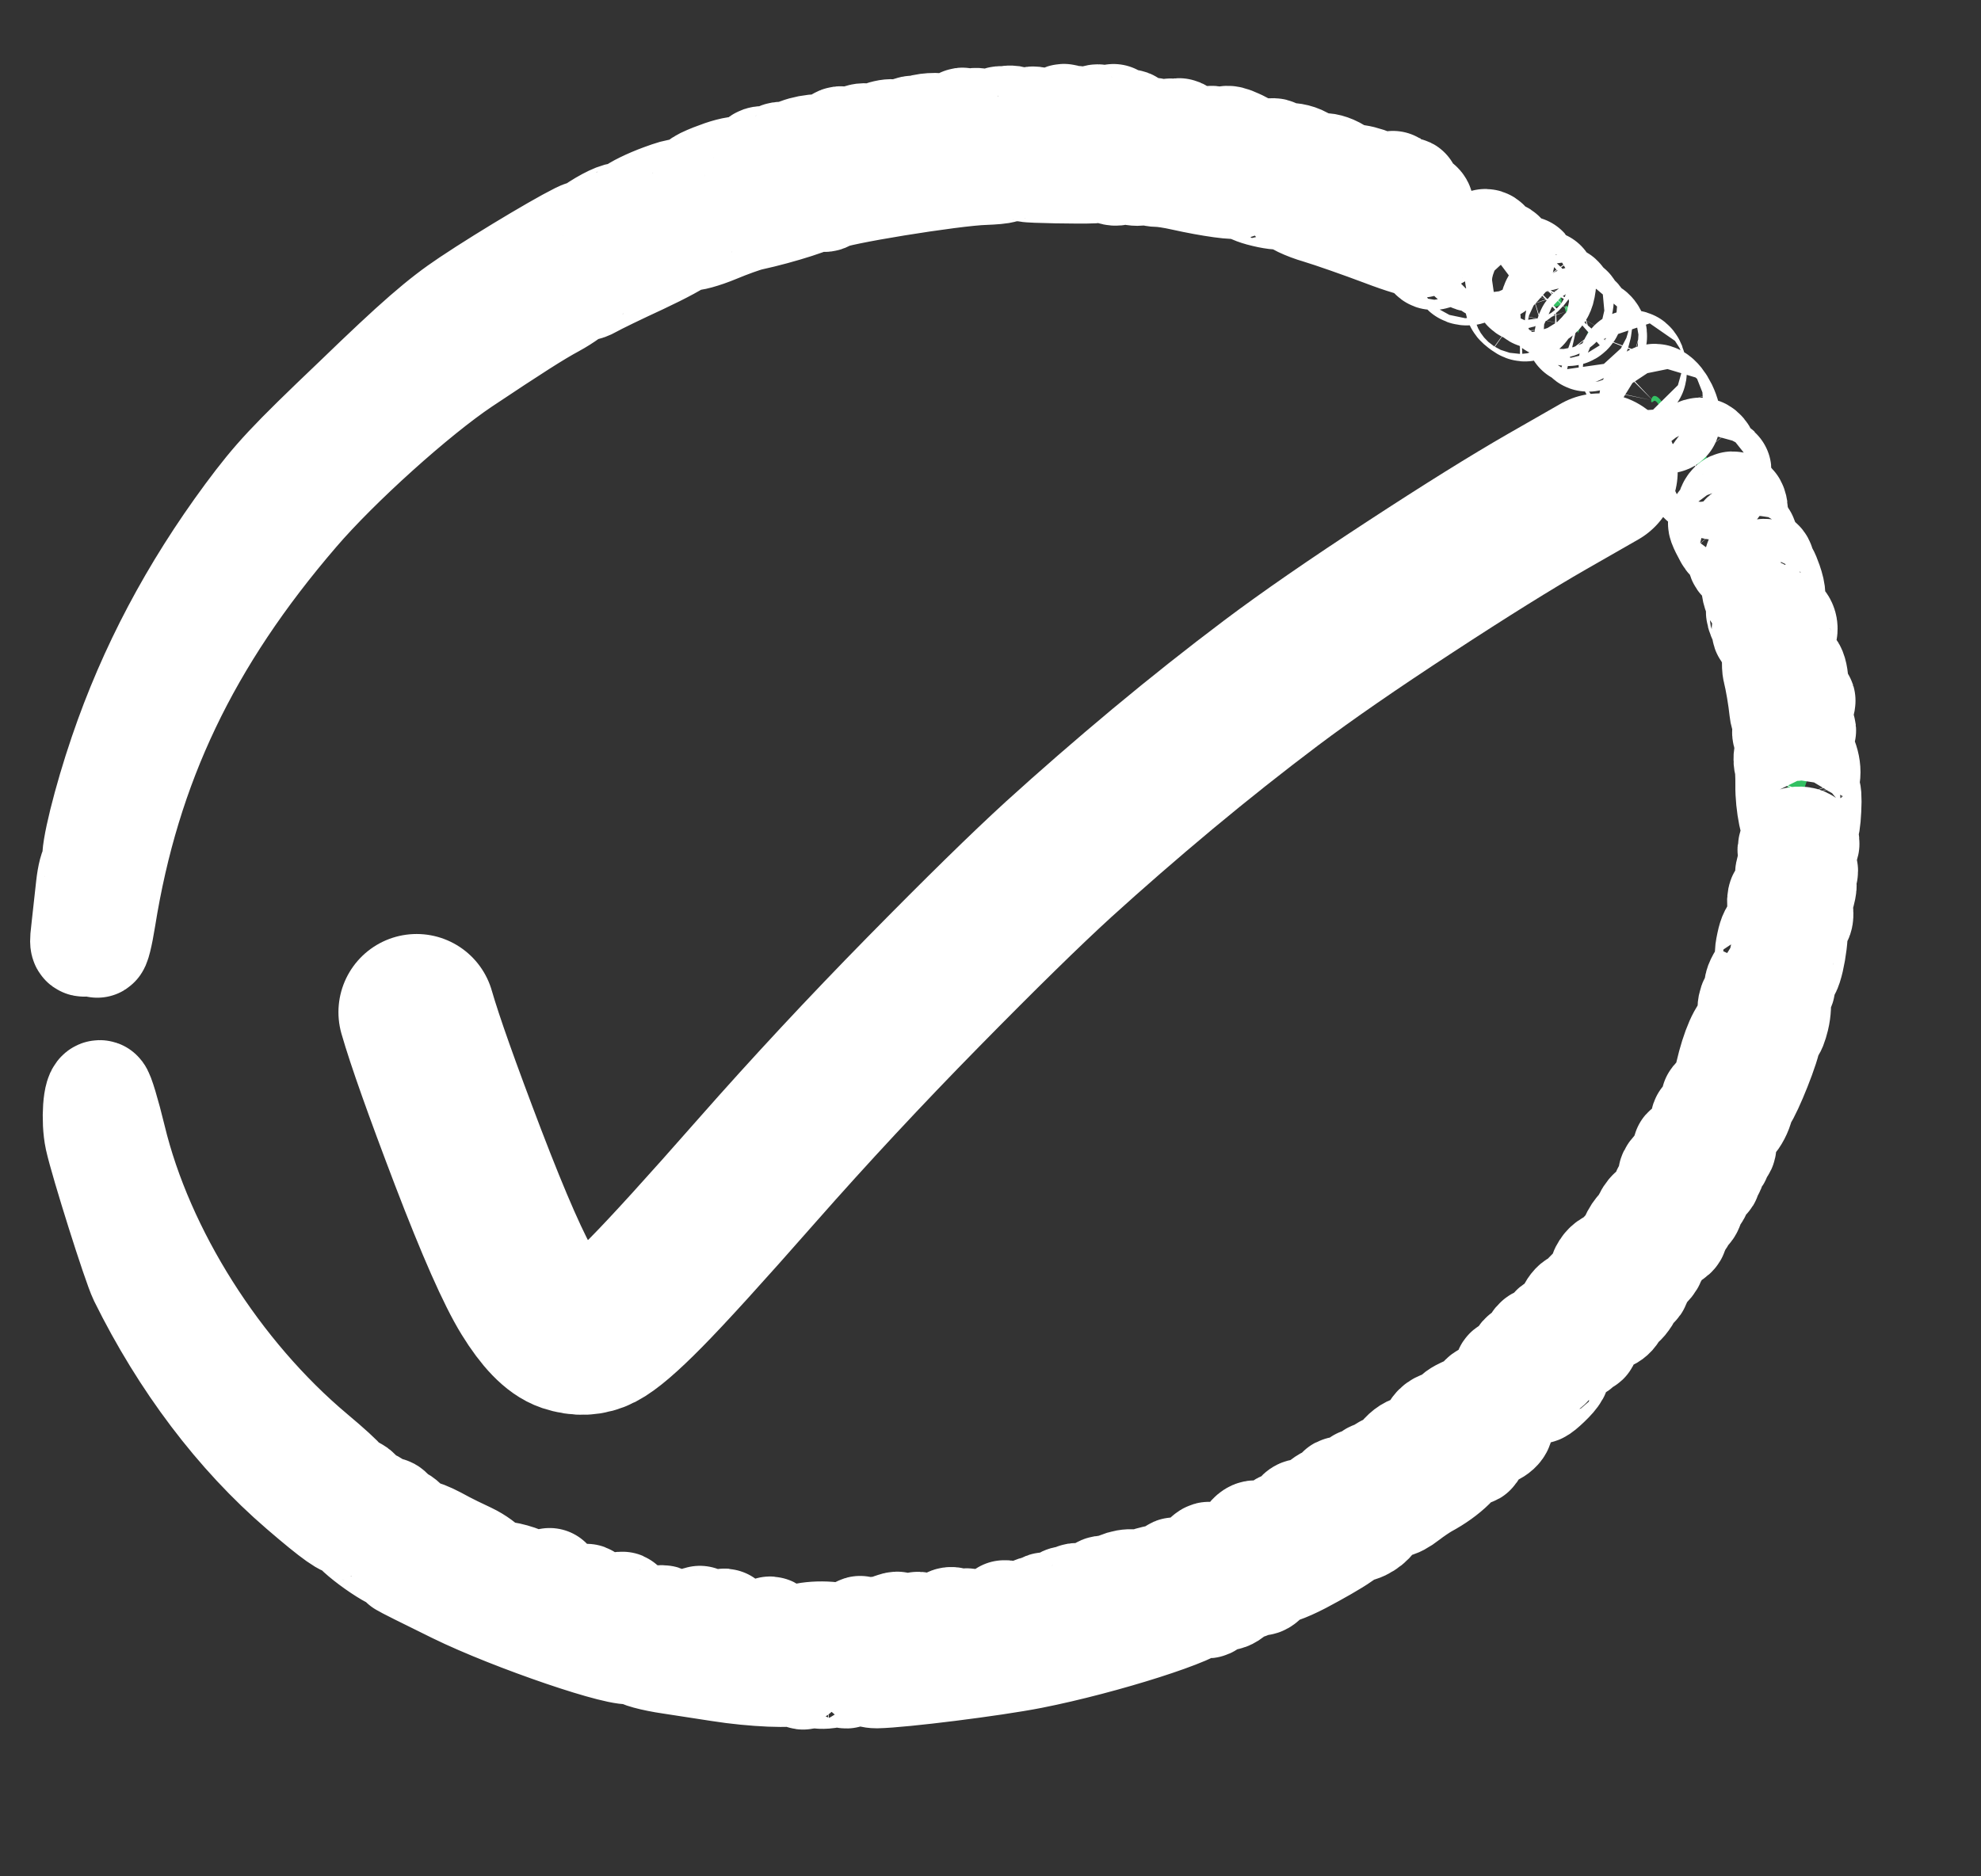
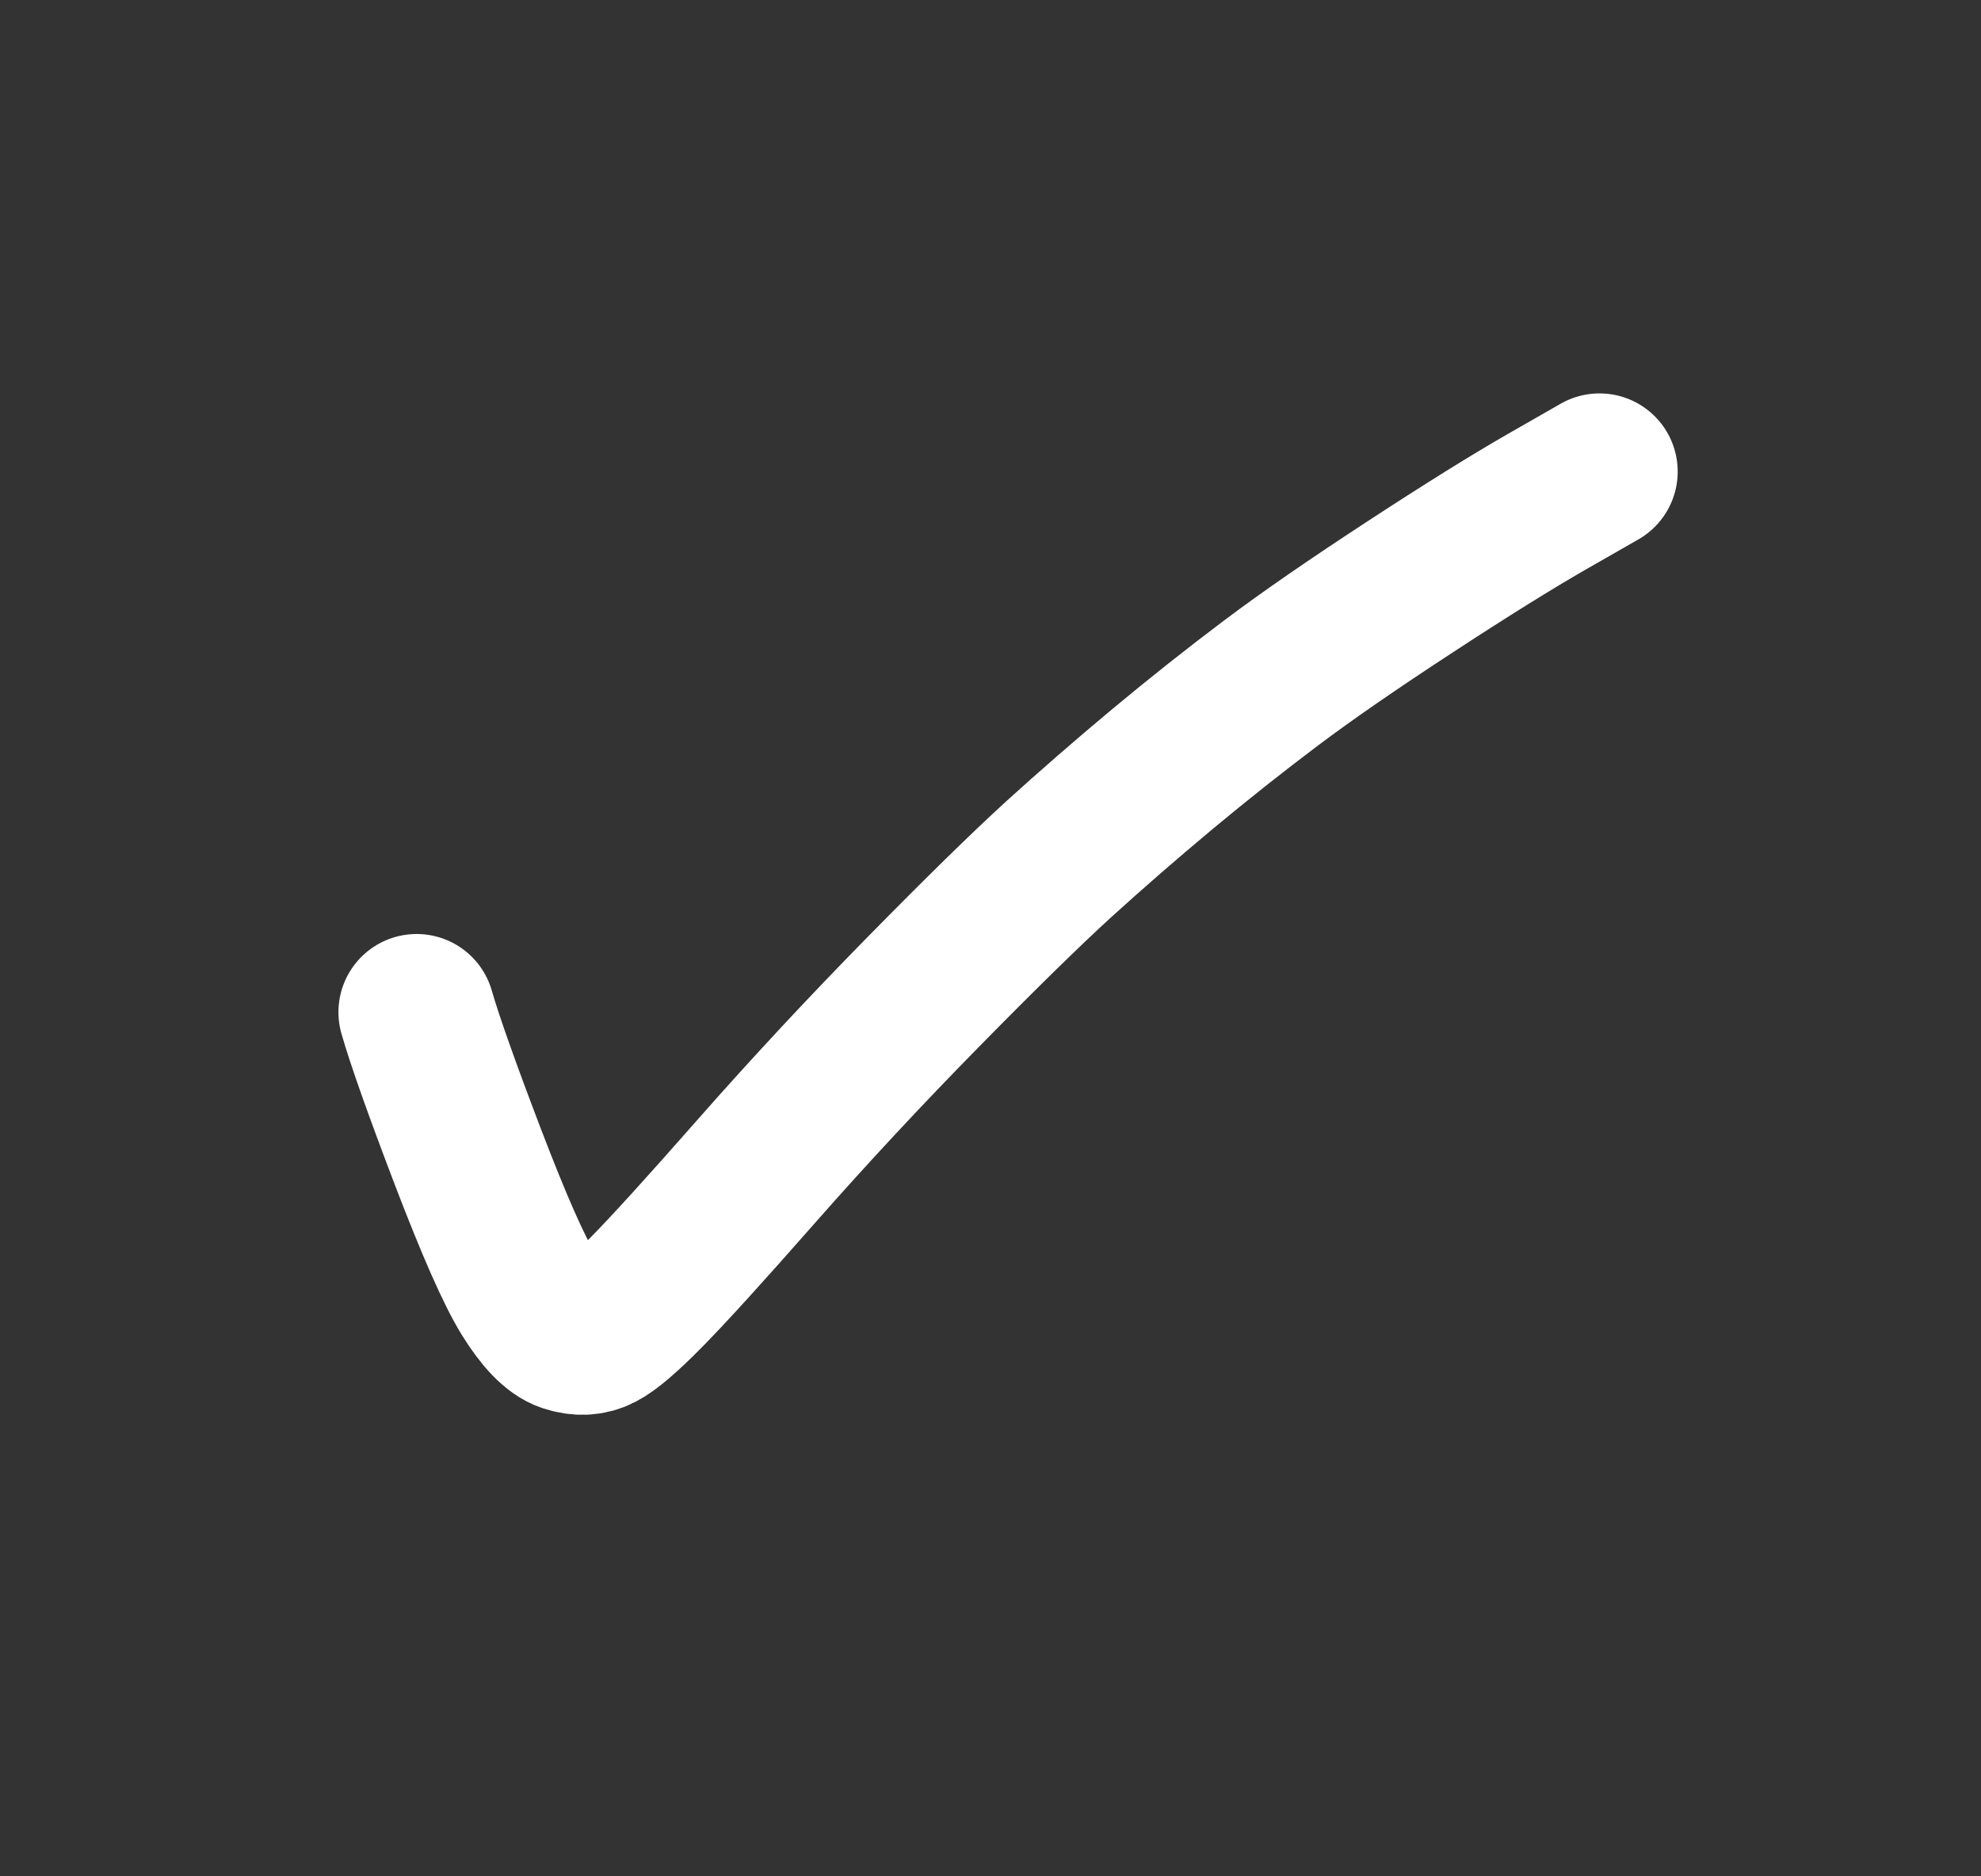
<svg xmlns="http://www.w3.org/2000/svg" width="19" height="18" viewBox="0 0 19 18" fill="none">
  <rect x="0" y="0" width="19" height="18" fill="#333333" stroke="none" />
  <path d="M3.996 9.71C4.075 9.985 4.24 10.449 4.489 11.102C4.739 11.755 4.931 12.191 5.067 12.411C5.202 12.63 5.327 12.759 5.44 12.797C5.554 12.835 5.657 12.83 5.75 12.782C5.843 12.734 5.992 12.607 6.196 12.4C6.4 12.194 6.756 11.803 7.262 11.227C7.769 10.651 8.299 10.082 8.853 9.518C9.406 8.955 9.84 8.53 10.153 8.244C10.467 7.959 10.799 7.67 11.15 7.377C11.501 7.085 11.848 6.81 12.192 6.551C12.535 6.293 12.978 5.987 13.52 5.633C14.061 5.279 14.5 5.006 14.836 4.813L15.341 4.524" stroke="white" stroke-width="1.5" stroke-linecap="round" stroke-linejoin="round" />
-   <path d="M14.34 13.356C14.344 13.335 14.368 13.31 14.391 13.302C14.418 13.293 14.414 13.308 14.383 13.343C14.355 13.37 14.335 13.377 14.34 13.356ZM14.616 13.011C14.606 12.982 14.592 12.996 14.576 13.056C14.562 13.105 14.562 13.177 14.576 13.217C14.591 13.258 14.589 13.315 14.574 13.347C14.559 13.379 14.574 13.364 14.608 13.311C14.642 13.26 14.687 13.157 14.709 13.079C14.756 12.922 14.82 12.834 14.793 12.966C14.77 13.077 14.803 13.159 14.854 13.111C14.885 13.081 14.885 13.049 14.853 13.004C14.824 12.962 14.821 12.927 14.843 12.907C14.868 12.884 14.857 12.867 14.808 12.848C14.751 12.827 14.729 12.845 14.685 12.94C14.648 13.023 14.627 13.044 14.616 13.011ZM14.215 13.399C14.191 13.422 14.179 13.456 14.186 13.48C14.195 13.505 14.211 13.511 14.227 13.495C14.242 13.48 14.254 13.447 14.256 13.413C14.258 13.381 14.24 13.374 14.215 13.399ZM14.457 13.544C14.473 13.529 14.492 13.473 14.501 13.417C14.519 13.292 14.472 13.08 14.443 13.157C14.432 13.188 14.437 13.24 14.455 13.27C14.473 13.302 14.474 13.381 14.457 13.45C14.442 13.518 14.441 13.559 14.457 13.544ZM15.868 11.637C15.859 11.609 15.836 11.606 15.817 11.629C15.758 11.703 15.763 11.75 15.826 11.718C15.86 11.699 15.878 11.666 15.868 11.637ZM13.129 14.212C13.127 14.24 13.149 14.255 13.175 14.246C13.204 14.236 13.216 14.206 13.204 14.172C13.183 14.107 13.134 14.134 13.129 14.212ZM15.093 12.762C15.098 12.839 15.101 12.836 15.123 12.747C15.137 12.69 15.137 12.638 15.124 12.628C15.111 12.617 15.113 12.597 15.13 12.582C15.147 12.566 15.153 12.537 15.145 12.515C15.122 12.447 15.027 12.568 15.033 12.66C15.037 12.732 15.03 12.739 14.962 12.722C14.918 12.712 14.885 12.728 14.883 12.76C14.88 12.791 14.908 12.804 14.944 12.788C15.011 12.759 15.057 12.813 15.006 12.861C14.957 12.908 15.002 12.966 15.079 12.956C15.167 12.944 15.198 12.856 15.111 12.865C15.052 12.872 15.015 12.746 15.062 12.701C15.076 12.687 15.091 12.717 15.093 12.762ZM15.386 12.451C15.415 12.473 15.421 12.444 15.406 12.345C15.387 12.223 15.39 12.216 15.435 12.266C15.485 12.324 15.485 12.324 15.46 12.24C15.437 12.161 15.438 12.158 15.495 12.192C15.571 12.237 15.615 12.198 15.609 12.093C15.602 11.987 15.596 11.977 15.565 12.007C15.551 12.021 15.545 12.066 15.552 12.114C15.561 12.185 15.556 12.187 15.515 12.129C15.449 12.037 15.302 12.214 15.363 12.312C15.393 12.359 15.39 12.38 15.351 12.394C15.321 12.404 15.293 12.399 15.288 12.381C15.282 12.363 15.259 12.368 15.235 12.391C15.204 12.42 15.203 12.437 15.233 12.447C15.304 12.47 15.302 12.518 15.229 12.555C15.185 12.577 15.175 12.598 15.199 12.616C15.218 12.631 15.22 12.658 15.204 12.672C15.187 12.689 15.187 12.712 15.204 12.727C15.221 12.741 15.222 12.763 15.205 12.78C15.188 12.796 15.181 12.825 15.189 12.847C15.198 12.872 15.208 12.882 15.217 12.874C15.225 12.867 15.245 12.805 15.261 12.742C15.334 12.435 15.341 12.419 15.386 12.451ZM16.476 11.007C16.48 11.017 16.496 11.022 16.518 11.022C16.538 11.021 16.544 10.991 16.532 10.956C16.52 10.92 16.501 10.913 16.49 10.942C16.478 10.97 16.473 10.998 16.476 11.007ZM13.24 14.166C13.247 14.187 13.273 14.187 13.295 14.167C13.318 14.146 13.33 14.108 13.323 14.087C13.316 14.066 13.29 14.065 13.267 14.086C13.245 14.106 13.232 14.145 13.24 14.166ZM15.796 12.091C15.777 12.177 15.768 12.19 15.758 12.142C15.732 12.027 15.708 11.997 15.669 12.033C15.65 12.052 15.641 12.091 15.651 12.12C15.661 12.148 15.676 12.153 15.686 12.129C15.695 12.106 15.704 12.118 15.707 12.152C15.709 12.188 15.668 12.264 15.616 12.319C15.551 12.388 15.521 12.398 15.523 12.354C15.524 12.315 15.519 12.31 15.511 12.341C15.503 12.37 15.508 12.429 15.521 12.471C15.538 12.529 15.559 12.528 15.601 12.469C15.637 12.421 15.645 12.378 15.624 12.362C15.604 12.345 15.616 12.339 15.651 12.343C15.694 12.351 15.715 12.335 15.717 12.29C15.72 12.253 15.737 12.216 15.757 12.202C15.84 12.143 15.879 12.078 15.875 12.006C15.868 11.906 15.825 11.952 15.796 12.091ZM16.188 11.474C16.078 11.594 16.07 11.596 16.043 11.491C16.024 11.418 16 11.396 15.971 11.423C15.94 11.454 15.942 11.491 15.98 11.567C16.024 11.655 16.022 11.679 15.968 11.731C15.882 11.813 15.892 11.943 15.981 11.899C16.082 11.848 16.089 11.837 16.059 11.768C16.044 11.733 16.046 11.684 16.062 11.653C16.079 11.625 16.095 11.617 16.1 11.637C16.12 11.74 16.142 11.736 16.156 11.625C16.164 11.564 16.172 11.539 16.172 11.573C16.171 11.653 16.226 11.617 16.231 11.532C16.233 11.499 16.247 11.474 16.266 11.472C16.283 11.469 16.299 11.44 16.301 11.406C16.304 11.367 16.268 11.387 16.188 11.474ZM15.46 12.564C15.448 12.595 15.436 12.6 15.428 12.579C15.421 12.559 15.396 12.56 15.373 12.582C15.351 12.604 15.332 12.624 15.333 12.627C15.334 12.629 15.348 12.64 15.369 12.652C15.418 12.681 15.513 12.611 15.495 12.559C15.486 12.533 15.47 12.536 15.46 12.564ZM14.882 13.14C14.86 13.193 14.829 13.238 14.813 13.238C14.797 13.239 14.771 13.273 14.757 13.316C14.737 13.371 14.764 13.36 14.848 13.28C14.937 13.195 14.961 13.151 14.945 13.104C14.926 13.056 14.914 13.062 14.882 13.14ZM14.896 12.966C14.904 12.991 14.92 12.996 14.937 12.981C14.954 12.964 14.959 12.939 14.951 12.915C14.943 12.89 14.926 12.885 14.91 12.9C14.893 12.915 14.888 12.942 14.896 12.966ZM16.412 11.095C16.394 11.158 16.375 11.146 16.322 11.047L16.254 10.919L16.252 11.059C16.249 11.239 16.268 11.292 16.34 11.311C16.381 11.32 16.396 11.31 16.386 11.281C16.377 11.257 16.386 11.236 16.406 11.234C16.425 11.233 16.435 11.21 16.426 11.185C16.418 11.159 16.432 11.132 16.459 11.123C16.49 11.113 16.495 11.092 16.47 11.061C16.444 11.027 16.428 11.037 16.412 11.095ZM16.499 10.852C16.516 10.836 16.515 10.814 16.498 10.799C16.479 10.784 16.462 10.779 16.454 10.786C16.447 10.793 16.448 10.815 16.456 10.839C16.463 10.863 16.482 10.869 16.499 10.852ZM7.255 15.999C7.241 16.012 7.226 16.01 7.22 15.993C7.214 15.976 7.146 15.961 7.072 15.96C6.908 15.958 6.812 15.945 6.71 15.917C6.67 15.905 6.636 15.906 6.64 15.919C6.645 15.932 6.593 15.927 6.527 15.906C6.461 15.885 6.382 15.867 6.354 15.864C6.326 15.862 6.262 15.851 6.215 15.84C6.167 15.829 6.124 15.838 6.119 15.859C6.115 15.878 6.256 15.918 6.435 15.944C6.614 15.971 6.823 16.003 6.903 16.016C7.223 16.067 7.623 16.084 7.645 16.047C7.67 16.005 7.298 15.959 7.255 15.999ZM7.966 16.019C7.949 16.036 7.9 16.037 7.852 16.023C7.77 16.001 7.68 16.039 7.696 16.087C7.7 16.099 7.723 16.089 7.745 16.067C7.767 16.047 7.792 16.042 7.798 16.06C7.804 16.078 7.856 16.089 7.917 16.084C7.978 16.08 8.018 16.057 8.009 16.033C8.002 16.01 7.983 16.003 7.966 16.019ZM4.494 2.885C4.866 2.636 5.517 2.251 5.599 2.23C5.626 2.223 5.664 2.208 5.68 2.197C5.808 2.108 5.944 2.043 5.967 2.062C5.982 2.073 6.022 2.056 6.056 2.025C6.09 1.992 6.219 1.929 6.347 1.882C6.543 1.81 6.579 1.811 6.599 1.891C6.62 1.977 6.623 1.976 6.65 1.867C6.676 1.757 6.688 1.746 6.837 1.686C7.081 1.59 7.193 1.592 7.204 1.694C7.209 1.742 7.226 1.769 7.241 1.754C7.257 1.739 7.265 1.686 7.259 1.633C7.252 1.574 7.267 1.531 7.296 1.521C7.323 1.512 7.343 1.524 7.341 1.548C7.339 1.573 7.371 1.56 7.412 1.52C7.454 1.481 7.5 1.465 7.515 1.485C7.529 1.504 7.562 1.502 7.584 1.482C7.645 1.423 7.868 1.381 7.915 1.418C7.938 1.437 7.978 1.419 8.001 1.38C8.025 1.341 8.059 1.317 8.077 1.332C8.096 1.347 8.098 1.37 8.082 1.389C8.067 1.405 8.039 1.437 8.024 1.457C8.008 1.477 7.998 1.528 8.002 1.566C8.007 1.61 8.015 1.614 8.02 1.576C8.026 1.543 8.08 1.458 8.139 1.394C8.228 1.297 8.269 1.282 8.365 1.313C8.431 1.334 8.467 1.337 8.447 1.319C8.418 1.293 8.429 1.282 8.497 1.266C8.544 1.255 8.588 1.258 8.593 1.274C8.598 1.29 8.644 1.277 8.696 1.248C8.748 1.219 8.789 1.217 8.788 1.246C8.786 1.274 8.806 1.298 8.827 1.297C8.853 1.296 8.855 1.284 8.834 1.267C8.815 1.253 8.804 1.234 8.809 1.229C8.84 1.2 9.018 1.188 9.051 1.214C9.081 1.238 9.141 1.216 9.226 1.151C9.237 1.142 9.247 1.165 9.245 1.199C9.243 1.239 9.249 1.241 9.263 1.207C9.288 1.139 9.42 1.131 9.437 1.197C9.443 1.219 9.467 1.224 9.49 1.205C9.591 1.122 9.611 1.117 9.608 1.167C9.606 1.198 9.62 1.217 9.642 1.217C9.661 1.216 9.671 1.192 9.662 1.168C9.651 1.134 9.662 1.125 9.704 1.13C9.735 1.136 9.761 1.162 9.759 1.19C9.758 1.217 9.776 1.224 9.799 1.206C9.88 1.142 9.899 1.132 9.925 1.14C9.939 1.144 9.939 1.186 9.926 1.234C9.908 1.303 9.881 1.321 9.8 1.325L9.697 1.329L9.791 1.361C9.841 1.378 9.891 1.416 9.9 1.443C9.91 1.48 9.904 1.484 9.882 1.456C9.864 1.436 9.84 1.431 9.825 1.445C9.811 1.458 9.602 1.487 9.361 1.51C8.835 1.557 8.855 1.555 8.646 1.597C8.549 1.615 8.463 1.626 8.452 1.62C8.42 1.604 8.28 1.628 8.252 1.655C8.227 1.678 8.327 1.693 8.523 1.693C8.6 1.693 8.679 1.678 8.698 1.659C8.717 1.641 8.779 1.638 8.832 1.651C8.885 1.666 8.934 1.669 8.936 1.66C8.953 1.6 9.505 1.554 10.042 1.568C10.128 1.57 10.212 1.559 10.229 1.542C10.245 1.526 10.265 1.53 10.273 1.551C10.28 1.572 10.315 1.577 10.35 1.561C10.384 1.545 10.442 1.557 10.473 1.586C10.519 1.627 10.521 1.64 10.482 1.643C10.362 1.649 9.875 1.64 9.854 1.631C9.823 1.616 9.658 1.622 9.62 1.64C9.602 1.649 9.521 1.655 9.442 1.658C9.141 1.666 7.986 1.854 7.935 1.903C7.912 1.925 7.889 1.92 7.88 1.893C7.871 1.869 7.86 1.866 7.856 1.885C7.848 1.918 7.489 2.034 7.194 2.098C7.136 2.111 6.992 2.163 6.87 2.214C6.747 2.265 6.624 2.299 6.594 2.289C6.565 2.279 6.537 2.286 6.533 2.304C6.529 2.322 6.356 2.416 6.149 2.513C5.941 2.609 5.726 2.713 5.671 2.745C5.616 2.776 5.572 2.78 5.574 2.751C5.575 2.723 5.562 2.728 5.544 2.761C5.526 2.794 5.421 2.871 5.313 2.93C5.146 3.02 4.929 3.159 4.44 3.485C3.991 3.786 3.242 4.459 2.847 4.92C1.801 6.136 1.229 7.337 0.994 8.807C0.967 8.977 0.937 9.094 0.929 9.068C0.92 9.042 0.881 9.033 0.846 9.048C0.78 9.076 0.78 9.074 0.802 8.886C0.814 8.779 0.832 8.613 0.844 8.506C0.856 8.397 0.878 8.313 0.895 8.312C0.912 8.311 0.917 8.286 0.908 8.258C0.883 8.187 1.008 7.679 1.163 7.226C1.439 6.415 1.838 5.662 2.372 4.939C2.638 4.581 2.767 4.442 3.412 3.827C3.988 3.27 4.225 3.064 4.494 2.885ZM9.636 1.3C9.62 1.316 9.611 1.334 9.615 1.345C9.618 1.356 9.635 1.361 9.657 1.361C9.678 1.359 9.687 1.34 9.679 1.316C9.671 1.292 9.652 1.285 9.636 1.3ZM9.374 1.339C9.366 1.383 9.417 1.4 9.453 1.366C9.469 1.351 9.46 1.333 9.431 1.323C9.402 1.315 9.378 1.321 9.374 1.339ZM9.05 1.375C9.044 1.381 9.046 1.409 9.054 1.432C9.063 1.456 9.075 1.458 9.08 1.435C9.085 1.411 9.117 1.396 9.152 1.404C9.215 1.417 9.334 1.385 9.326 1.359C9.319 1.343 9.069 1.356 9.05 1.375ZM8.872 1.395C8.862 1.444 8.919 1.447 8.965 1.4C9 1.364 8.996 1.356 8.943 1.362C8.908 1.365 8.875 1.379 8.872 1.395ZM8.564 1.419C8.542 1.456 8.546 1.468 8.583 1.466C8.63 1.465 8.66 1.391 8.619 1.378C8.605 1.373 8.581 1.392 8.564 1.419ZM8.415 1.518C8.455 1.528 8.493 1.515 8.494 1.491C8.496 1.466 8.459 1.452 8.415 1.462C8.314 1.482 8.315 1.493 8.415 1.518ZM8.101 1.71C8.064 1.698 8.022 1.709 8.006 1.738C7.988 1.772 8.005 1.786 8.055 1.779C8.16 1.764 8.178 1.739 8.101 1.71ZM8.173 1.552C8.256 1.549 8.277 1.534 8.261 1.487C8.254 1.468 8.218 1.466 8.18 1.486C8.089 1.534 8.086 1.555 8.173 1.552ZM7.648 1.851C7.677 1.872 7.689 1.867 7.679 1.838C7.669 1.81 7.647 1.79 7.626 1.791C7.582 1.791 7.588 1.806 7.648 1.851ZM7.704 1.584C7.687 1.6 7.679 1.618 7.682 1.629C7.686 1.64 7.702 1.646 7.724 1.645C7.745 1.643 7.754 1.624 7.746 1.6C7.738 1.576 7.719 1.569 7.704 1.584ZM4.756 3.059C4.752 3.08 4.774 3.088 4.807 3.076C4.854 3.059 4.855 3.051 4.814 3.037C4.785 3.027 4.759 3.036 4.756 3.059ZM16.359 10.878C16.374 10.864 16.376 10.824 16.365 10.792C16.354 10.759 16.339 10.736 16.334 10.741C16.328 10.747 16.325 10.787 16.328 10.827C16.33 10.868 16.345 10.89 16.359 10.878ZM15.818 11.898C15.858 11.897 15.87 11.8 15.832 11.787C15.791 11.774 15.756 11.816 15.771 11.86C15.78 11.884 15.799 11.899 15.818 11.898ZM12.817 14.476C12.857 14.491 12.976 14.368 12.963 14.328C12.956 14.306 12.925 14.287 12.89 14.281C12.839 14.273 12.827 14.287 12.809 14.368C12.798 14.423 12.803 14.47 12.817 14.476ZM5.95 15.766C5.865 15.743 5.792 15.729 5.788 15.733C5.769 15.751 4.765 15.398 4.754 15.371C4.749 15.353 4.721 15.338 4.697 15.34C4.67 15.341 4.535 15.285 4.391 15.213C4.247 15.14 4.095 15.065 4.048 15.044C4.003 15.022 3.958 14.984 3.951 14.963C3.943 14.942 3.917 14.942 3.895 14.962C3.873 14.983 3.855 15.005 3.858 15.01C3.861 15.015 4.09 15.13 4.366 15.265C4.916 15.535 6.003 15.905 6.067 15.844C6.087 15.824 6.036 15.789 5.95 15.766ZM3.744 14.858C3.694 14.825 3.632 14.783 3.604 14.762C3.575 14.742 3.534 14.716 3.505 14.705C3.478 14.692 3.441 14.664 3.425 14.644C3.408 14.621 3.391 14.621 3.385 14.642C3.38 14.661 3.474 14.747 3.597 14.834C3.72 14.921 3.823 14.975 3.826 14.953C3.83 14.932 3.794 14.89 3.744 14.858ZM5.468 15.452C5.354 15.411 5.25 15.387 5.238 15.398C5.184 15.45 5.259 15.494 5.537 15.572C5.802 15.648 5.944 15.683 6.333 15.771C6.389 15.785 6.502 15.801 6.586 15.808C6.669 15.816 6.748 15.826 6.76 15.832C6.772 15.838 6.912 15.856 7.069 15.873C7.226 15.889 7.4 15.909 7.454 15.917C7.509 15.925 7.583 15.916 7.622 15.897C7.66 15.878 7.699 15.877 7.704 15.893C7.711 15.911 7.799 15.922 7.901 15.918C8.003 15.914 8.073 15.892 8.057 15.87C8.04 15.847 7.98 15.837 7.924 15.845C7.868 15.854 7.814 15.851 7.802 15.84C7.791 15.83 7.718 15.827 7.643 15.834C7.569 15.842 7.499 15.833 7.493 15.815C7.485 15.794 7.494 15.78 7.515 15.777C7.536 15.775 7.551 15.753 7.552 15.719C7.554 15.688 7.536 15.68 7.514 15.7C7.492 15.72 7.453 15.704 7.428 15.664C7.403 15.624 7.378 15.611 7.373 15.637C7.367 15.664 7.333 15.677 7.293 15.667C7.25 15.657 7.222 15.672 7.22 15.707C7.217 15.763 7.359 15.778 7.392 15.725C7.402 15.71 7.424 15.718 7.445 15.742C7.464 15.766 7.473 15.794 7.464 15.802C7.39 15.87 5.906 15.61 5.468 15.452ZM5.774 15.479C5.796 15.457 5.801 15.428 5.785 15.415C5.766 15.4 5.748 15.409 5.737 15.437C5.709 15.509 5.724 15.526 5.774 15.479ZM8.45 15.917C8.278 15.943 8.095 15.909 8.107 15.853C8.112 15.827 8.145 15.811 8.176 15.817C8.219 15.825 8.231 15.816 8.22 15.784C8.211 15.759 8.166 15.752 8.12 15.766C8.073 15.78 8.019 15.772 7.999 15.748C7.979 15.723 7.945 15.717 7.925 15.737C7.903 15.757 7.861 15.764 7.823 15.752C7.786 15.739 7.763 15.741 7.768 15.757C7.773 15.772 7.749 15.779 7.719 15.774C7.688 15.77 7.654 15.749 7.648 15.729C7.631 15.678 7.897 15.651 8.043 15.688C8.117 15.707 8.185 15.692 8.215 15.651C8.242 15.613 8.264 15.606 8.262 15.637C8.26 15.669 8.277 15.675 8.302 15.65C8.326 15.627 8.351 15.627 8.359 15.651C8.368 15.675 8.382 15.672 8.394 15.643C8.404 15.615 8.422 15.619 8.433 15.651C8.444 15.685 8.474 15.703 8.504 15.693C8.534 15.682 8.543 15.665 8.525 15.652C8.488 15.622 8.499 15.608 8.576 15.584C8.623 15.568 8.628 15.578 8.606 15.636C8.588 15.685 8.6 15.688 8.645 15.645C8.68 15.611 8.725 15.606 8.747 15.634C8.776 15.67 8.787 15.665 8.789 15.613C8.791 15.566 8.81 15.567 8.844 15.615C8.879 15.666 8.908 15.666 8.941 15.616C8.965 15.579 8.985 15.571 8.983 15.597C8.98 15.648 9.023 15.628 9.084 15.553C9.103 15.53 9.131 15.526 9.153 15.543C9.177 15.561 9.174 15.575 9.142 15.58C9.115 15.584 9.128 15.594 9.167 15.599C9.205 15.604 9.248 15.589 9.257 15.567C9.267 15.542 9.278 15.537 9.285 15.556C9.299 15.595 9.597 15.522 9.628 15.472C9.638 15.456 9.65 15.476 9.653 15.517C9.656 15.557 9.638 15.612 9.613 15.637C9.588 15.662 9.691 15.662 9.842 15.636C9.992 15.611 10.119 15.576 10.123 15.559C10.128 15.541 10.039 15.55 9.923 15.579C9.715 15.63 9.647 15.602 9.747 15.507C9.778 15.478 9.809 15.474 9.818 15.499C9.827 15.523 9.855 15.51 9.882 15.47C9.913 15.422 9.93 15.417 9.927 15.457C9.925 15.494 9.942 15.487 9.974 15.438C10.006 15.389 10.039 15.377 10.061 15.404C10.08 15.428 10.111 15.429 10.13 15.407C10.193 15.331 10.238 15.31 10.234 15.36C10.233 15.387 10.254 15.402 10.28 15.393C10.307 15.384 10.322 15.352 10.314 15.326C10.305 15.297 10.321 15.296 10.351 15.32C10.381 15.346 10.411 15.345 10.422 15.317C10.432 15.292 10.448 15.289 10.456 15.313C10.464 15.339 10.49 15.327 10.516 15.284C10.539 15.245 10.576 15.222 10.593 15.235C10.612 15.249 10.603 15.268 10.567 15.283C10.521 15.302 10.521 15.306 10.561 15.31C10.592 15.312 10.628 15.287 10.646 15.254C10.677 15.196 10.839 15.148 10.895 15.18C10.91 15.19 10.94 15.186 10.965 15.17C10.987 15.156 11.062 15.135 11.124 15.124C11.187 15.113 11.247 15.087 11.254 15.068C11.261 15.047 11.295 15.053 11.329 15.08C11.409 15.143 11.374 15.171 11.113 15.25C10.992 15.286 10.893 15.329 10.889 15.345C10.886 15.362 11.01 15.333 11.166 15.28C11.322 15.227 11.453 15.166 11.457 15.145C11.461 15.124 11.451 15.118 11.434 15.134C11.418 15.15 11.402 15.128 11.398 15.083C11.394 15.022 11.402 15.011 11.431 15.033C11.454 15.051 11.493 15.027 11.53 14.971C11.569 14.912 11.601 14.892 11.618 14.917C11.633 14.938 11.704 14.925 11.776 14.888C11.873 14.838 11.905 14.839 11.902 14.894C11.898 14.957 11.89 14.966 11.84 14.952C11.787 14.936 11.588 15.065 11.601 15.106C11.607 15.122 11.932 14.984 11.968 14.949C11.977 14.941 11.973 14.902 11.96 14.861C11.945 14.818 11.956 14.765 11.988 14.73C12.018 14.698 12.049 14.692 12.057 14.716C12.066 14.74 12.076 14.742 12.081 14.72C12.086 14.698 12.116 14.689 12.154 14.702C12.189 14.714 12.239 14.691 12.263 14.654C12.29 14.612 12.315 14.608 12.327 14.642C12.342 14.685 12.361 14.672 12.407 14.584C12.459 14.486 12.48 14.477 12.55 14.515C12.596 14.541 12.624 14.539 12.616 14.511C12.599 14.459 12.728 14.346 12.778 14.367C12.796 14.374 12.79 14.383 12.765 14.386C12.737 14.389 12.731 14.408 12.746 14.436C12.773 14.485 12.65 14.596 12.589 14.577C12.569 14.572 12.535 14.597 12.515 14.635C12.482 14.694 12.479 14.691 12.492 14.598C12.509 14.48 12.463 14.501 12.438 14.622C12.428 14.667 12.398 14.702 12.361 14.711C12.327 14.719 12.259 14.754 12.211 14.787C12.162 14.819 12.094 14.851 12.059 14.855C12.024 14.86 12.001 14.879 12.006 14.897C12.021 14.939 12.22 14.871 12.297 14.797C12.33 14.766 12.367 14.751 12.383 14.763C12.398 14.775 12.482 14.733 12.571 14.667C12.693 14.578 12.733 14.566 12.736 14.619C12.741 14.691 12.667 14.756 12.528 14.805C12.502 14.814 12.458 14.835 12.433 14.851C12.33 14.915 12.29 14.931 12.247 14.932C12.22 14.934 12.157 14.961 12.104 14.998C12.05 15.034 11.964 15.071 11.907 15.083C11.852 15.094 11.787 15.122 11.763 15.145C11.685 15.22 10.905 15.498 10.493 15.599C10.398 15.622 10.309 15.648 10.292 15.658C10.191 15.717 8.655 15.95 8.589 15.917C8.582 15.902 8.516 15.906 8.45 15.917ZM10.248 15.529C10.245 15.548 10.303 15.548 10.373 15.527C10.676 15.442 10.827 15.388 10.833 15.361C10.835 15.346 10.749 15.364 10.639 15.4C10.53 15.436 10.442 15.442 10.444 15.411C10.445 15.383 10.436 15.385 10.424 15.415C10.411 15.449 10.37 15.477 10.327 15.483C10.286 15.49 10.252 15.509 10.248 15.529ZM9.129 15.744C9.133 15.756 9.23 15.748 9.345 15.727C9.459 15.706 9.55 15.68 9.546 15.669C9.543 15.657 9.446 15.665 9.331 15.686C9.216 15.707 9.125 15.733 9.129 15.744ZM8.572 15.81C8.997 15.778 9.096 15.759 9.08 15.71C9.071 15.686 9.055 15.681 9.039 15.695C8.994 15.738 8.389 15.783 8.33 15.748C8.299 15.73 8.276 15.74 8.274 15.775C8.272 15.806 8.406 15.823 8.572 15.81ZM12.168 15.088C12.17 15.062 12.148 15.065 12.117 15.094C12.086 15.122 12.067 15.16 12.074 15.178C12.08 15.196 12.103 15.193 12.125 15.172C12.148 15.152 12.166 15.114 12.168 15.088ZM13.17 14.554C13.151 14.539 13.122 14.552 13.105 14.58C13.089 14.608 13.059 14.626 13.04 14.621C13.021 14.614 12.93 14.658 12.839 14.716C12.748 14.774 12.644 14.837 12.609 14.854C12.575 14.872 12.495 14.909 12.436 14.939C12.376 14.969 12.3 15.001 12.271 15.011C12.241 15.021 12.214 15.05 12.212 15.078C12.21 15.104 12.333 15.062 12.483 14.984C12.633 14.905 12.808 14.805 12.87 14.76C12.932 14.716 12.997 14.679 13.015 14.678C13.082 14.676 13.203 14.58 13.17 14.554ZM16.062 11.296C16.084 11.295 16.109 11.26 16.117 11.22C16.128 11.168 16.116 11.163 16.071 11.205C16.005 11.268 16.002 11.299 16.062 11.296ZM14.251 13.703C14.255 13.754 14.28 13.774 14.321 13.756C14.402 13.722 14.428 13.645 14.351 13.67C14.302 13.686 14.299 13.67 14.329 13.553C14.362 13.425 14.333 13.412 14.256 13.522C14.176 13.634 14.027 13.77 14.016 13.739C14.009 13.721 13.98 13.73 13.95 13.76C13.919 13.789 13.887 13.794 13.88 13.771C13.871 13.747 13.877 13.729 13.894 13.728C13.952 13.726 14.17 13.542 14.157 13.505C14.15 13.484 14.142 13.47 14.137 13.474C14.134 13.478 14.084 13.502 14.026 13.528C13.969 13.555 13.934 13.586 13.95 13.599C13.965 13.612 13.929 13.631 13.87 13.64C13.8 13.651 13.756 13.683 13.743 13.729C13.717 13.824 13.622 13.906 13.564 13.886C13.537 13.877 13.476 13.915 13.433 13.97C13.389 14.025 13.361 14.076 13.372 14.079C13.403 14.089 13.568 13.98 13.699 13.86C13.756 13.809 13.816 13.782 13.832 13.8C13.851 13.824 13.817 13.869 13.724 13.944C13.592 14.051 13.534 14.089 13.342 14.197C13.289 14.226 13.211 14.28 13.163 14.322C13.037 14.427 13.028 14.43 13.03 14.367C13.032 14.333 13.045 14.31 13.062 14.307C13.076 14.306 13.08 14.276 13.07 14.243C13.043 14.164 13.017 14.196 12.991 14.345C12.97 14.468 12.915 14.537 12.855 14.517C12.812 14.502 12.75 14.568 12.766 14.614C12.774 14.638 12.792 14.653 12.81 14.652C12.827 14.651 12.888 14.611 12.946 14.564C13.003 14.517 13.054 14.488 13.059 14.501C13.063 14.514 13.11 14.479 13.162 14.426C13.214 14.372 13.262 14.339 13.267 14.354C13.272 14.368 13.319 14.345 13.371 14.303C13.464 14.229 13.584 14.148 13.588 14.159C13.6 14.195 13.709 14.075 13.713 14.025C13.715 13.977 13.73 13.965 13.774 13.972C13.806 13.978 13.864 13.956 13.907 13.921C13.95 13.886 13.989 13.875 13.996 13.896C14.004 13.919 13.933 13.992 13.827 14.07C13.45 14.349 13.351 14.431 13.376 14.441C13.391 14.447 13.449 14.416 13.502 14.374C13.554 14.333 13.636 14.278 13.677 14.255C13.882 14.145 14.029 14 14.055 13.884C14.078 13.778 14.079 13.777 14.084 13.858C14.087 13.903 14.106 13.943 14.124 13.944C14.144 13.943 14.148 13.908 14.133 13.864C14.118 13.82 14.12 13.759 14.14 13.724C14.158 13.691 14.181 13.681 14.188 13.702C14.195 13.723 14.213 13.715 14.223 13.684C14.239 13.641 14.248 13.646 14.251 13.703ZM11.96 15.168C11.921 15.173 11.895 15.194 11.902 15.215C11.909 15.236 11.943 15.239 11.978 15.22C12.013 15.203 12.038 15.181 12.036 15.173C12.033 15.167 11.999 15.164 11.96 15.168ZM15.685 11.824C15.659 11.864 15.635 11.918 15.634 11.943C15.633 11.968 15.653 11.956 15.68 11.915C15.707 11.875 15.73 11.82 15.731 11.796C15.732 11.771 15.712 11.784 15.685 11.824ZM8.135 16.021C8.116 16.006 8.099 16.001 8.091 16.007C8.083 16.014 8.085 16.036 8.092 16.06C8.1 16.083 8.119 16.088 8.136 16.073C8.153 16.057 8.152 16.034 8.135 16.021ZM11.706 15.269C11.627 15.3 11.58 15.339 11.572 15.379C11.564 15.42 11.585 15.418 11.633 15.373C11.674 15.334 11.72 15.313 11.737 15.328C11.755 15.342 11.793 15.328 11.826 15.297C11.904 15.222 11.855 15.211 11.706 15.269ZM16.188 11.321C16.244 11.302 16.234 11.015 16.177 11.017C16.155 11.018 16.151 11.031 16.17 11.046C16.188 11.06 16.189 11.133 16.172 11.204C16.149 11.306 16.152 11.332 16.188 11.321ZM11.382 15.394C11.3 15.435 11.213 15.467 11.189 15.464C11.166 15.461 11.143 15.478 11.138 15.502C11.134 15.525 11.122 15.524 11.113 15.499C11.104 15.473 11.081 15.469 11.059 15.489C11.003 15.543 10.295 15.728 9.765 15.83C9.516 15.877 9.307 15.923 9.297 15.933C9.287 15.943 9.215 15.947 9.137 15.945C9.059 15.943 8.965 15.948 8.928 15.957C8.889 15.966 8.812 15.973 8.749 15.975C8.686 15.975 8.618 15.994 8.59 16.018C8.565 16.041 8.522 16.045 8.5 16.027C8.451 15.986 8.297 16.006 8.312 16.049C8.319 16.067 8.361 16.08 8.408 16.08C8.65 16.075 9.524 15.966 9.895 15.893C10.585 15.757 11.523 15.458 11.528 15.371C11.53 15.343 11.464 15.353 11.382 15.394ZM14.578 2.895C14.534 2.897 14.539 2.912 14.6 2.955C14.629 2.976 14.641 2.97 14.631 2.942C14.622 2.915 14.6 2.895 14.578 2.895ZM15.017 2.99C15.024 3.012 15.043 3.018 15.059 3.003C15.076 2.986 15.076 2.965 15.058 2.95C15.039 2.935 15.022 2.93 15.014 2.937C15.008 2.944 15.008 2.965 15.017 2.99ZM9.978 1.216C9.99 1.183 10.035 1.175 10.08 1.196C10.129 1.22 10.163 1.21 10.165 1.175C10.168 1.141 10.184 1.114 10.203 1.113C10.222 1.111 10.236 1.137 10.234 1.171C10.232 1.21 10.245 1.208 10.267 1.166C10.291 1.121 10.336 1.121 10.404 1.165C10.499 1.225 10.604 1.21 10.524 1.148C10.503 1.131 10.505 1.117 10.529 1.117C10.551 1.117 10.569 1.142 10.568 1.172C10.566 1.223 10.615 1.199 10.667 1.127C10.683 1.106 10.688 1.111 10.682 1.138C10.67 1.197 10.79 1.237 10.811 1.179C10.82 1.154 10.847 1.164 10.87 1.201C10.892 1.238 10.939 1.259 10.973 1.248C11.005 1.237 11.07 1.243 11.114 1.261C11.157 1.279 11.205 1.279 11.217 1.261C11.229 1.242 11.238 1.257 11.237 1.291C11.234 1.334 11.246 1.334 11.271 1.288C11.291 1.25 11.315 1.239 11.323 1.262C11.331 1.284 11.379 1.311 11.426 1.32C11.505 1.333 11.508 1.339 11.464 1.385C11.437 1.413 11.399 1.414 11.379 1.388C11.359 1.364 11.329 1.355 11.313 1.37C11.298 1.385 11.252 1.383 11.214 1.365C11.174 1.346 11.094 1.341 11.032 1.352C10.97 1.362 10.844 1.348 10.75 1.322C10.656 1.296 10.578 1.278 10.576 1.283C10.551 1.329 10.423 1.333 10.408 1.288C10.397 1.255 10.379 1.251 10.368 1.28C10.336 1.365 10.365 1.388 10.485 1.372C10.549 1.363 10.649 1.365 10.704 1.377C10.76 1.387 10.845 1.398 10.889 1.399C11.017 1.402 11.639 1.497 11.831 1.542C12.104 1.604 12.184 1.607 12.215 1.55C12.261 1.465 12.437 1.465 12.538 1.551C12.586 1.591 12.641 1.611 12.662 1.593C12.681 1.575 12.747 1.587 12.805 1.617C12.891 1.664 12.902 1.683 12.866 1.718C12.829 1.754 12.831 1.773 12.878 1.814C12.945 1.874 13.005 1.838 12.951 1.771C12.887 1.691 12.962 1.67 13.116 1.721C13.204 1.75 13.269 1.802 13.272 1.846C13.276 1.905 13.267 1.92 13.223 1.911C13.146 1.898 13.165 1.938 13.249 1.965C13.311 1.986 13.317 1.977 13.34 1.844C13.353 1.766 13.364 1.732 13.364 1.769C13.364 1.856 13.463 1.91 13.49 1.838C13.501 1.808 13.508 1.812 13.506 1.846C13.504 1.878 13.531 1.916 13.564 1.928C13.648 1.957 13.656 1.986 13.597 2.041C13.559 2.076 13.574 2.095 13.668 2.129C13.734 2.152 13.788 2.203 13.791 2.24C13.794 2.287 13.787 2.286 13.768 2.241C13.753 2.201 13.732 2.182 13.72 2.194C13.692 2.22 13.403 2.155 13.391 2.12C13.387 2.107 13.28 2.064 13.156 2.025C13.033 1.986 12.921 1.931 12.912 1.904C12.901 1.876 12.883 1.865 12.869 1.877C12.822 1.922 12.599 1.856 12.602 1.799C12.604 1.764 12.622 1.748 12.652 1.758C12.72 1.78 12.755 1.729 12.691 1.698C12.659 1.681 12.617 1.701 12.591 1.744C12.551 1.81 12.252 1.767 11.767 1.622C11.7 1.602 11.552 1.576 11.441 1.563C11.329 1.552 11.232 1.527 11.227 1.51C11.22 1.492 11.174 1.491 11.12 1.507C11.067 1.523 10.968 1.52 10.895 1.502C10.822 1.483 10.761 1.472 10.754 1.477C10.748 1.483 10.566 1.484 10.35 1.479C10.133 1.473 9.948 1.443 9.937 1.412C9.923 1.373 9.966 1.357 10.074 1.36C10.276 1.365 10.326 1.361 10.318 1.338C10.316 1.33 10.233 1.312 10.137 1.3C10.028 1.283 9.965 1.25 9.978 1.216ZM13.431 2.027C13.439 2.052 13.459 2.066 13.481 2.065C13.503 2.063 13.512 2.047 13.503 2.022C13.494 1.998 13.475 1.983 13.453 1.984C13.431 1.985 13.423 2.003 13.431 2.027ZM13.099 1.811C13.083 1.826 13.078 1.857 13.085 1.881C13.094 1.905 13.108 1.902 13.12 1.873C13.131 1.842 13.137 1.815 13.133 1.805C13.129 1.794 13.116 1.796 13.099 1.811ZM12.237 1.559C12.187 1.607 12.236 1.641 12.412 1.682C12.537 1.71 12.582 1.704 12.565 1.657C12.553 1.621 12.53 1.603 12.514 1.616C12.499 1.63 12.457 1.612 12.422 1.575C12.385 1.536 12.346 1.531 12.327 1.564C12.309 1.598 12.289 1.603 12.279 1.577C12.271 1.554 12.252 1.546 12.237 1.559ZM15.125 3.138C15.13 3.209 15.136 3.209 15.15 3.145C15.16 3.098 15.157 3.059 15.143 3.054C15.13 3.051 15.121 3.088 15.125 3.138ZM14.921 2.94C14.946 2.941 14.97 2.922 14.975 2.901C14.989 2.839 14.94 2.831 14.905 2.89C14.882 2.929 14.885 2.942 14.921 2.94ZM14.078 2.622C14.099 2.62 14.108 2.602 14.1 2.577C14.091 2.553 14.073 2.546 14.057 2.561C14.041 2.577 14.033 2.595 14.036 2.606C14.04 2.618 14.056 2.623 14.078 2.622ZM10.839 1.656C10.889 1.67 10.938 1.67 10.952 1.656C11 1.611 10.925 1.564 10.821 1.576C10.76 1.582 10.705 1.577 10.693 1.564C10.672 1.541 10.536 1.554 10.544 1.578C10.546 1.584 10.582 1.612 10.622 1.637C10.662 1.663 10.709 1.673 10.723 1.658C10.74 1.645 10.79 1.643 10.839 1.656ZM3.38 14.271C3.453 14.303 3.465 14.328 3.454 14.406C3.443 14.485 3.448 14.488 3.48 14.431C3.507 14.38 3.544 14.38 3.608 14.431C3.657 14.472 3.708 14.495 3.72 14.483C3.732 14.472 3.753 14.49 3.763 14.522C3.775 14.555 3.771 14.595 3.756 14.61C3.74 14.625 3.788 14.679 3.859 14.73C3.955 14.799 3.99 14.804 3.995 14.747C4.001 14.674 4.042 14.68 4.265 14.802C4.302 14.822 4.407 14.874 4.498 14.916C4.663 14.995 4.778 15.133 4.64 15.086C4.557 15.059 4.541 15.072 4.589 15.131C4.627 15.178 4.631 15.177 4.728 15.104C4.763 15.077 4.892 15.097 5.014 15.146C5.139 15.198 5.245 15.213 5.258 15.182C5.27 15.153 5.277 15.15 5.272 15.178C5.266 15.205 5.286 15.241 5.313 15.254C5.339 15.267 5.359 15.3 5.354 15.324C5.349 15.35 5.28 15.346 5.2 15.316C5.12 15.285 5.059 15.242 5.064 15.219C5.069 15.198 5.058 15.194 5.041 15.21C5.024 15.227 4.95 15.219 4.882 15.193C4.814 15.167 4.761 15.161 4.767 15.18C4.773 15.199 4.878 15.248 4.997 15.291C5.116 15.333 5.21 15.388 5.205 15.414C5.195 15.461 4.648 15.275 4.513 15.179C4.468 15.147 4.403 15.118 4.366 15.115C4.328 15.112 4.294 15.094 4.287 15.072C4.281 15.053 4.223 15.016 4.163 14.992C4.003 14.929 3.693 14.738 3.677 14.693C3.67 14.67 3.653 14.66 3.636 14.664C3.621 14.668 3.469 14.573 3.302 14.454C2.925 14.185 2.366 13.635 2.016 13.186C1.869 12.998 1.781 12.903 1.818 12.972C1.999 13.314 2.64 14.017 3.124 14.399C3.249 14.499 3.348 14.595 3.344 14.613C3.334 14.655 3.201 14.561 2.884 14.288C2.277 13.766 1.75 13.068 1.352 12.262C1.289 12.133 0.98 11.153 0.929 10.922C0.892 10.748 0.912 10.462 0.961 10.479C0.977 10.484 1.036 10.681 1.093 10.916C1.359 12.019 2.093 13.18 3.01 13.949C3.157 14.072 3.281 14.185 3.286 14.201C3.289 14.219 3.331 14.249 3.38 14.271ZM1.721 12.804C1.719 12.768 1.705 12.734 1.692 12.731C1.679 12.726 1.681 12.757 1.697 12.797C1.715 12.842 1.724 12.847 1.721 12.804ZM12.09 1.863C12.317 1.924 12.384 1.889 12.167 1.822C12.056 1.787 11.962 1.774 11.958 1.792C11.955 1.812 12.013 1.842 12.09 1.863ZM12.648 2.031C12.778 2.07 13.053 2.167 13.258 2.244C13.664 2.399 13.781 2.391 13.416 2.233C13.002 2.053 12.374 1.854 12.393 1.909C12.404 1.938 12.517 1.993 12.648 2.031ZM11.102 1.677C11.149 1.676 11.255 1.693 11.348 1.714C11.607 1.772 11.879 1.81 11.871 1.785C11.855 1.74 11.466 1.638 11.303 1.637C11.251 1.637 11.171 1.625 11.121 1.611C11.027 1.583 10.993 1.595 11.01 1.645C11.016 1.661 11.059 1.676 11.102 1.677ZM11.735 1.421C11.738 1.466 11.755 1.481 11.78 1.459C11.802 1.437 11.827 1.439 11.835 1.462C11.842 1.484 11.873 1.479 11.904 1.449C11.957 1.398 11.956 1.393 11.864 1.352C11.754 1.301 11.729 1.315 11.735 1.421ZM14.616 2.759C14.628 2.792 14.652 2.799 14.674 2.779C14.697 2.757 14.712 2.764 14.71 2.793C14.705 2.877 14.786 2.853 14.802 2.764C14.814 2.699 14.812 2.693 14.793 2.738C14.779 2.772 14.751 2.77 14.726 2.736C14.674 2.661 14.589 2.68 14.616 2.759ZM11.924 1.508C11.927 1.52 11.973 1.529 12.028 1.528C12.083 1.527 12.152 1.508 12.188 1.483C12.235 1.45 12.238 1.44 12.196 1.442C12.167 1.445 12.131 1.454 12.119 1.465C12.105 1.476 12.066 1.474 12.03 1.462C11.969 1.44 11.909 1.466 11.924 1.508ZM11.614 1.429C11.662 1.458 11.677 1.449 11.68 1.392C11.684 1.328 11.612 1.3 11.561 1.346C11.533 1.372 11.542 1.386 11.614 1.429ZM13.724 2.45C13.733 2.475 13.749 2.48 13.765 2.465C13.782 2.448 13.787 2.423 13.78 2.399C13.771 2.374 13.755 2.369 13.739 2.384C13.721 2.399 13.716 2.426 13.724 2.45ZM14.597 2.626C14.636 2.59 14.648 2.566 14.624 2.573C14.601 2.58 14.57 2.609 14.555 2.638C14.54 2.67 14.558 2.665 14.597 2.626ZM14.307 2.573C14.322 2.592 14.357 2.574 14.381 2.537C14.448 2.436 14.419 2.388 14.341 2.471C14.303 2.512 14.274 2.542 14.276 2.541C14.277 2.539 14.293 2.555 14.307 2.573ZM14.1 2.469C14.108 2.493 14.124 2.498 14.141 2.483C14.158 2.467 14.163 2.441 14.155 2.417C14.147 2.393 14.131 2.387 14.114 2.402C14.096 2.417 14.091 2.444 14.1 2.469ZM14.208 2.397C14.211 2.443 14.218 2.488 14.225 2.502C14.231 2.515 14.235 2.497 14.233 2.461C14.231 2.425 14.244 2.397 14.262 2.395C14.282 2.394 14.289 2.377 14.281 2.352C14.257 2.281 14.203 2.313 14.208 2.397ZM16.82 5.616C16.814 5.622 16.819 5.655 16.829 5.687C16.841 5.721 16.869 5.73 16.895 5.705C16.93 5.671 16.929 5.657 16.885 5.634C16.855 5.619 16.825 5.611 16.82 5.616ZM16.931 5.778C16.915 5.791 16.91 5.815 16.918 5.838C16.925 5.858 16.953 5.841 16.98 5.801C17.017 5.745 17.017 5.694 16.979 5.584C16.951 5.503 16.926 5.459 16.921 5.484C16.916 5.508 16.884 5.524 16.85 5.52C16.805 5.514 16.81 5.522 16.866 5.55C16.94 5.587 16.981 5.73 16.931 5.778ZM16.919 6.057C16.926 6.078 16.952 6.078 16.974 6.058C16.997 6.037 17.009 5.999 17.002 5.977C16.995 5.956 16.969 5.956 16.947 5.977C16.924 5.997 16.912 6.036 16.919 6.057ZM16.87 5.852C16.857 5.847 16.859 5.879 16.875 5.918C16.893 5.965 16.902 5.968 16.9 5.926C16.898 5.89 16.884 5.856 16.87 5.852ZM17.059 9.386C17.049 9.411 17.048 9.444 17.056 9.468C17.064 9.491 17.079 9.497 17.093 9.483C17.106 9.471 17.108 9.434 17.097 9.402C17.085 9.369 17.068 9.363 17.059 9.386ZM17.158 8.314C17.128 8.411 17.131 8.416 17.213 8.42C17.262 8.422 17.307 8.403 17.317 8.374C17.327 8.346 17.317 8.326 17.291 8.326C17.258 8.327 17.254 8.315 17.278 8.277C17.294 8.249 17.291 8.213 17.271 8.197C17.222 8.161 17.198 8.184 17.158 8.314ZM16.751 5.372C16.796 5.35 16.799 5.319 16.766 5.228C16.72 5.1 16.72 5.1 16.694 5.227C16.664 5.364 16.68 5.407 16.751 5.372ZM17.246 8.461C17.32 8.466 17.32 8.469 17.283 8.609C17.262 8.687 17.252 8.743 17.262 8.733C17.272 8.724 17.278 8.745 17.276 8.778C17.274 8.82 17.258 8.83 17.23 8.81C17.198 8.785 17.194 8.797 17.216 8.862C17.245 8.948 17.177 9.339 17.136 9.325C17.092 9.31 17.104 9.158 17.151 9.142C17.178 9.133 17.192 9.11 17.184 9.086C17.166 9.034 17.089 9.128 17.084 9.206C17.082 9.24 17.049 9.317 17.012 9.371C16.93 9.495 16.925 9.553 16.992 9.647C17.04 9.714 17.041 9.712 17.036 9.616C17.032 9.539 17.036 9.529 17.054 9.578C17.067 9.612 17.063 9.698 17.046 9.767C17.029 9.836 17.011 9.881 17.006 9.866C17.001 9.851 16.981 9.902 16.963 9.975C16.918 10.154 16.736 10.58 16.722 10.541C16.716 10.525 16.709 10.547 16.706 10.593C16.703 10.636 16.669 10.711 16.633 10.755C16.596 10.798 16.566 10.811 16.567 10.782C16.568 10.754 16.587 10.711 16.607 10.692C16.627 10.673 16.638 10.614 16.63 10.562C16.621 10.496 16.634 10.462 16.676 10.445C16.734 10.423 16.733 10.422 16.663 10.413C16.598 10.403 16.585 10.418 16.562 10.533C16.54 10.64 16.526 10.659 16.491 10.633C16.469 10.617 16.441 10.583 16.434 10.562C16.426 10.539 16.439 10.536 16.464 10.555C16.5 10.581 16.516 10.547 16.547 10.39C16.595 10.141 16.673 9.929 16.739 9.872C16.779 9.837 16.78 9.848 16.74 9.925C16.68 10.04 16.733 10.113 16.802 10.009C16.826 9.972 16.846 9.96 16.845 9.985C16.844 10.01 16.864 9.998 16.891 9.957C16.917 9.917 16.933 9.866 16.926 9.845C16.919 9.822 16.905 9.827 16.894 9.858C16.867 9.93 16.765 9.739 16.783 9.652C16.795 9.596 16.803 9.592 16.819 9.636C16.831 9.672 16.841 9.67 16.844 9.63C16.847 9.595 16.867 9.52 16.888 9.462L16.926 9.358L16.88 9.438C16.848 9.492 16.837 9.497 16.847 9.451C16.855 9.414 16.902 9.338 16.95 9.286C17.018 9.212 17.027 9.187 16.987 9.186C16.942 9.187 16.938 9.163 16.962 9.05C16.979 8.97 17.001 8.928 17.015 8.948C17.028 8.967 17.065 8.948 17.094 8.906C17.138 8.841 17.144 8.844 17.123 8.915C17.102 8.992 17.103 8.997 17.134 8.946C17.154 8.915 17.155 8.862 17.138 8.829C17.116 8.787 17.126 8.752 17.177 8.704C17.216 8.667 17.248 8.615 17.249 8.586C17.251 8.558 17.211 8.587 17.162 8.648C17.087 8.74 17.071 8.746 17.065 8.677C17.062 8.632 17.069 8.597 17.081 8.6C17.093 8.603 17.118 8.572 17.136 8.53C17.159 8.483 17.196 8.458 17.246 8.461ZM16.726 10.133C16.714 10.165 16.686 10.175 16.661 10.157C16.615 10.123 16.625 10.159 16.689 10.258C16.713 10.295 16.741 10.294 16.76 10.258C16.778 10.224 16.792 10.223 16.79 10.254C16.789 10.288 16.798 10.3 16.814 10.285C16.828 10.271 16.834 10.217 16.826 10.165C16.819 10.113 16.804 10.091 16.794 10.118C16.785 10.143 16.77 10.144 16.762 10.12C16.753 10.094 16.737 10.101 16.726 10.133ZM16.859 9.706C16.851 9.713 16.852 9.735 16.86 9.759C16.868 9.782 16.887 9.787 16.903 9.772C16.92 9.756 16.919 9.734 16.902 9.719C16.884 9.703 16.865 9.699 16.859 9.706ZM17.077 5.961C17.089 5.95 17.11 5.968 17.12 6C17.131 6.033 17.122 6.078 17.101 6.098C17.077 6.12 17.072 6.166 17.087 6.205C17.103 6.244 17.116 6.313 17.118 6.364C17.12 6.426 17.134 6.442 17.163 6.415C17.213 6.368 17.242 6.507 17.227 6.714C17.217 6.835 17.22 6.84 17.261 6.773C17.306 6.698 17.306 6.698 17.274 6.812C17.256 6.878 17.26 6.945 17.283 6.972C17.314 7.009 17.308 7.027 17.261 7.047C17.205 7.071 17.205 7.085 17.259 7.166C17.341 7.287 17.365 7.409 17.326 7.503C17.308 7.547 17.3 7.599 17.308 7.622C17.317 7.646 17.33 7.642 17.342 7.612C17.352 7.584 17.358 7.651 17.352 7.764C17.342 7.983 17.304 8.03 17.303 7.826L17.303 7.703L17.283 7.845C17.272 7.926 17.25 7.983 17.234 7.976C17.191 7.962 17.141 7.715 17.144 7.531C17.145 7.438 17.14 7.348 17.131 7.322C17.122 7.296 17.126 7.238 17.139 7.191C17.153 7.145 17.149 7.087 17.13 7.065C17.088 7.013 17.128 6.967 17.194 6.987C17.231 7 17.238 6.988 17.221 6.94C17.209 6.904 17.177 6.883 17.148 6.892C17.115 6.903 17.092 6.874 17.086 6.816C17.073 6.69 17.044 6.522 17.021 6.432C17 6.349 17.043 5.993 17.077 5.961ZM17.222 7.591C17.207 7.604 17.205 7.644 17.216 7.677C17.227 7.709 17.242 7.733 17.248 7.727C17.253 7.722 17.256 7.682 17.254 7.641C17.251 7.601 17.236 7.579 17.222 7.591ZM17.262 7.43C17.268 7.5 17.273 7.501 17.287 7.436C17.297 7.389 17.294 7.35 17.279 7.347C17.266 7.342 17.259 7.38 17.262 7.43ZM17.133 6.606C17.119 6.673 17.122 6.724 17.14 6.723C17.179 6.722 17.212 6.554 17.181 6.515C17.169 6.501 17.147 6.541 17.133 6.606ZM17.17 8.12C17.158 8.178 17.165 8.178 17.194 8.125C17.221 8.076 17.241 8.072 17.256 8.117C17.28 8.185 17.317 8.176 17.334 8.096C17.34 8.069 17.31 8.048 17.265 8.046C17.206 8.044 17.183 8.061 17.17 8.12ZM15.268 3.25C15.302 3.238 15.306 3.219 15.283 3.189C15.263 3.165 15.239 3.165 15.229 3.19C15.204 3.257 15.212 3.267 15.268 3.25ZM15.86 3.849C15.878 3.831 15.91 3.871 15.934 3.94C15.958 4.008 15.985 4.052 15.999 4.038C16.012 4.026 15.999 3.969 15.969 3.906C15.915 3.797 15.852 3.764 15.837 3.838C15.832 3.861 15.843 3.865 15.86 3.849ZM15.678 3.55C15.676 3.514 15.663 3.48 15.649 3.476C15.636 3.472 15.638 3.503 15.654 3.542C15.671 3.589 15.681 3.592 15.678 3.55ZM16.266 4.433C16.281 4.477 16.302 4.48 16.325 4.441C16.353 4.393 16.355 4.403 16.332 4.487C16.298 4.613 16.309 4.654 16.361 4.605C16.404 4.566 16.391 4.394 16.342 4.335C16.295 4.277 16.238 4.352 16.266 4.433ZM3.873 14.682C3.967 14.714 3.973 14.693 3.896 14.611C3.859 14.57 3.82 14.55 3.805 14.563C3.768 14.599 3.801 14.659 3.873 14.682ZM5.472 15.417C5.517 15.427 5.547 15.42 5.541 15.399C5.535 15.378 5.55 15.385 5.575 15.415C5.601 15.444 5.632 15.456 5.645 15.442C5.684 15.402 5.644 15.279 5.605 15.316C5.585 15.335 5.534 15.335 5.491 15.317C5.448 15.299 5.402 15.295 5.389 15.307C5.349 15.345 5.388 15.397 5.472 15.417ZM16.459 4.673C16.464 4.668 16.477 4.618 16.484 4.57C16.496 4.492 16.491 4.488 16.459 4.546C16.427 4.604 16.427 4.703 16.459 4.673ZM6.243 15.608C6.467 15.655 6.672 15.692 6.705 15.688C6.738 15.685 6.809 15.694 6.865 15.709C6.978 15.739 7.004 15.726 7.008 15.643C7.01 15.613 6.997 15.6 6.98 15.617C6.964 15.632 6.951 15.614 6.953 15.581C6.956 15.537 6.949 15.537 6.934 15.578C6.907 15.651 6.713 15.612 6.716 15.537C6.718 15.512 6.705 15.517 6.69 15.546C6.674 15.576 6.61 15.586 6.548 15.569C6.488 15.552 6.428 15.562 6.417 15.59C6.407 15.618 6.395 15.607 6.393 15.567C6.389 15.523 6.362 15.504 6.323 15.521C6.289 15.535 6.216 15.526 6.17 15.499C6.123 15.475 6.067 15.466 6.05 15.481C6.023 15.507 5.993 15.472 5.973 15.389C5.97 15.378 5.934 15.393 5.897 15.424C5.86 15.454 5.829 15.49 5.833 15.502C5.837 15.513 6.02 15.561 6.243 15.608ZM16.581 4.965C16.604 5.033 16.558 5.081 16.516 5.032C16.48 4.991 16.499 5.043 16.559 5.152C16.61 5.247 16.679 5.146 16.64 5.033C16.626 4.992 16.624 4.945 16.637 4.933C16.65 4.921 16.652 4.887 16.641 4.855C16.629 4.822 16.609 4.823 16.591 4.854C16.574 4.883 16.569 4.932 16.581 4.965ZM16.85 5.427C16.858 5.449 16.877 5.455 16.893 5.44C16.91 5.423 16.909 5.402 16.892 5.387C16.873 5.372 16.856 5.367 16.849 5.374C16.841 5.38 16.842 5.402 16.85 5.427Z" fill="#33C163" stroke="white" />
</svg>